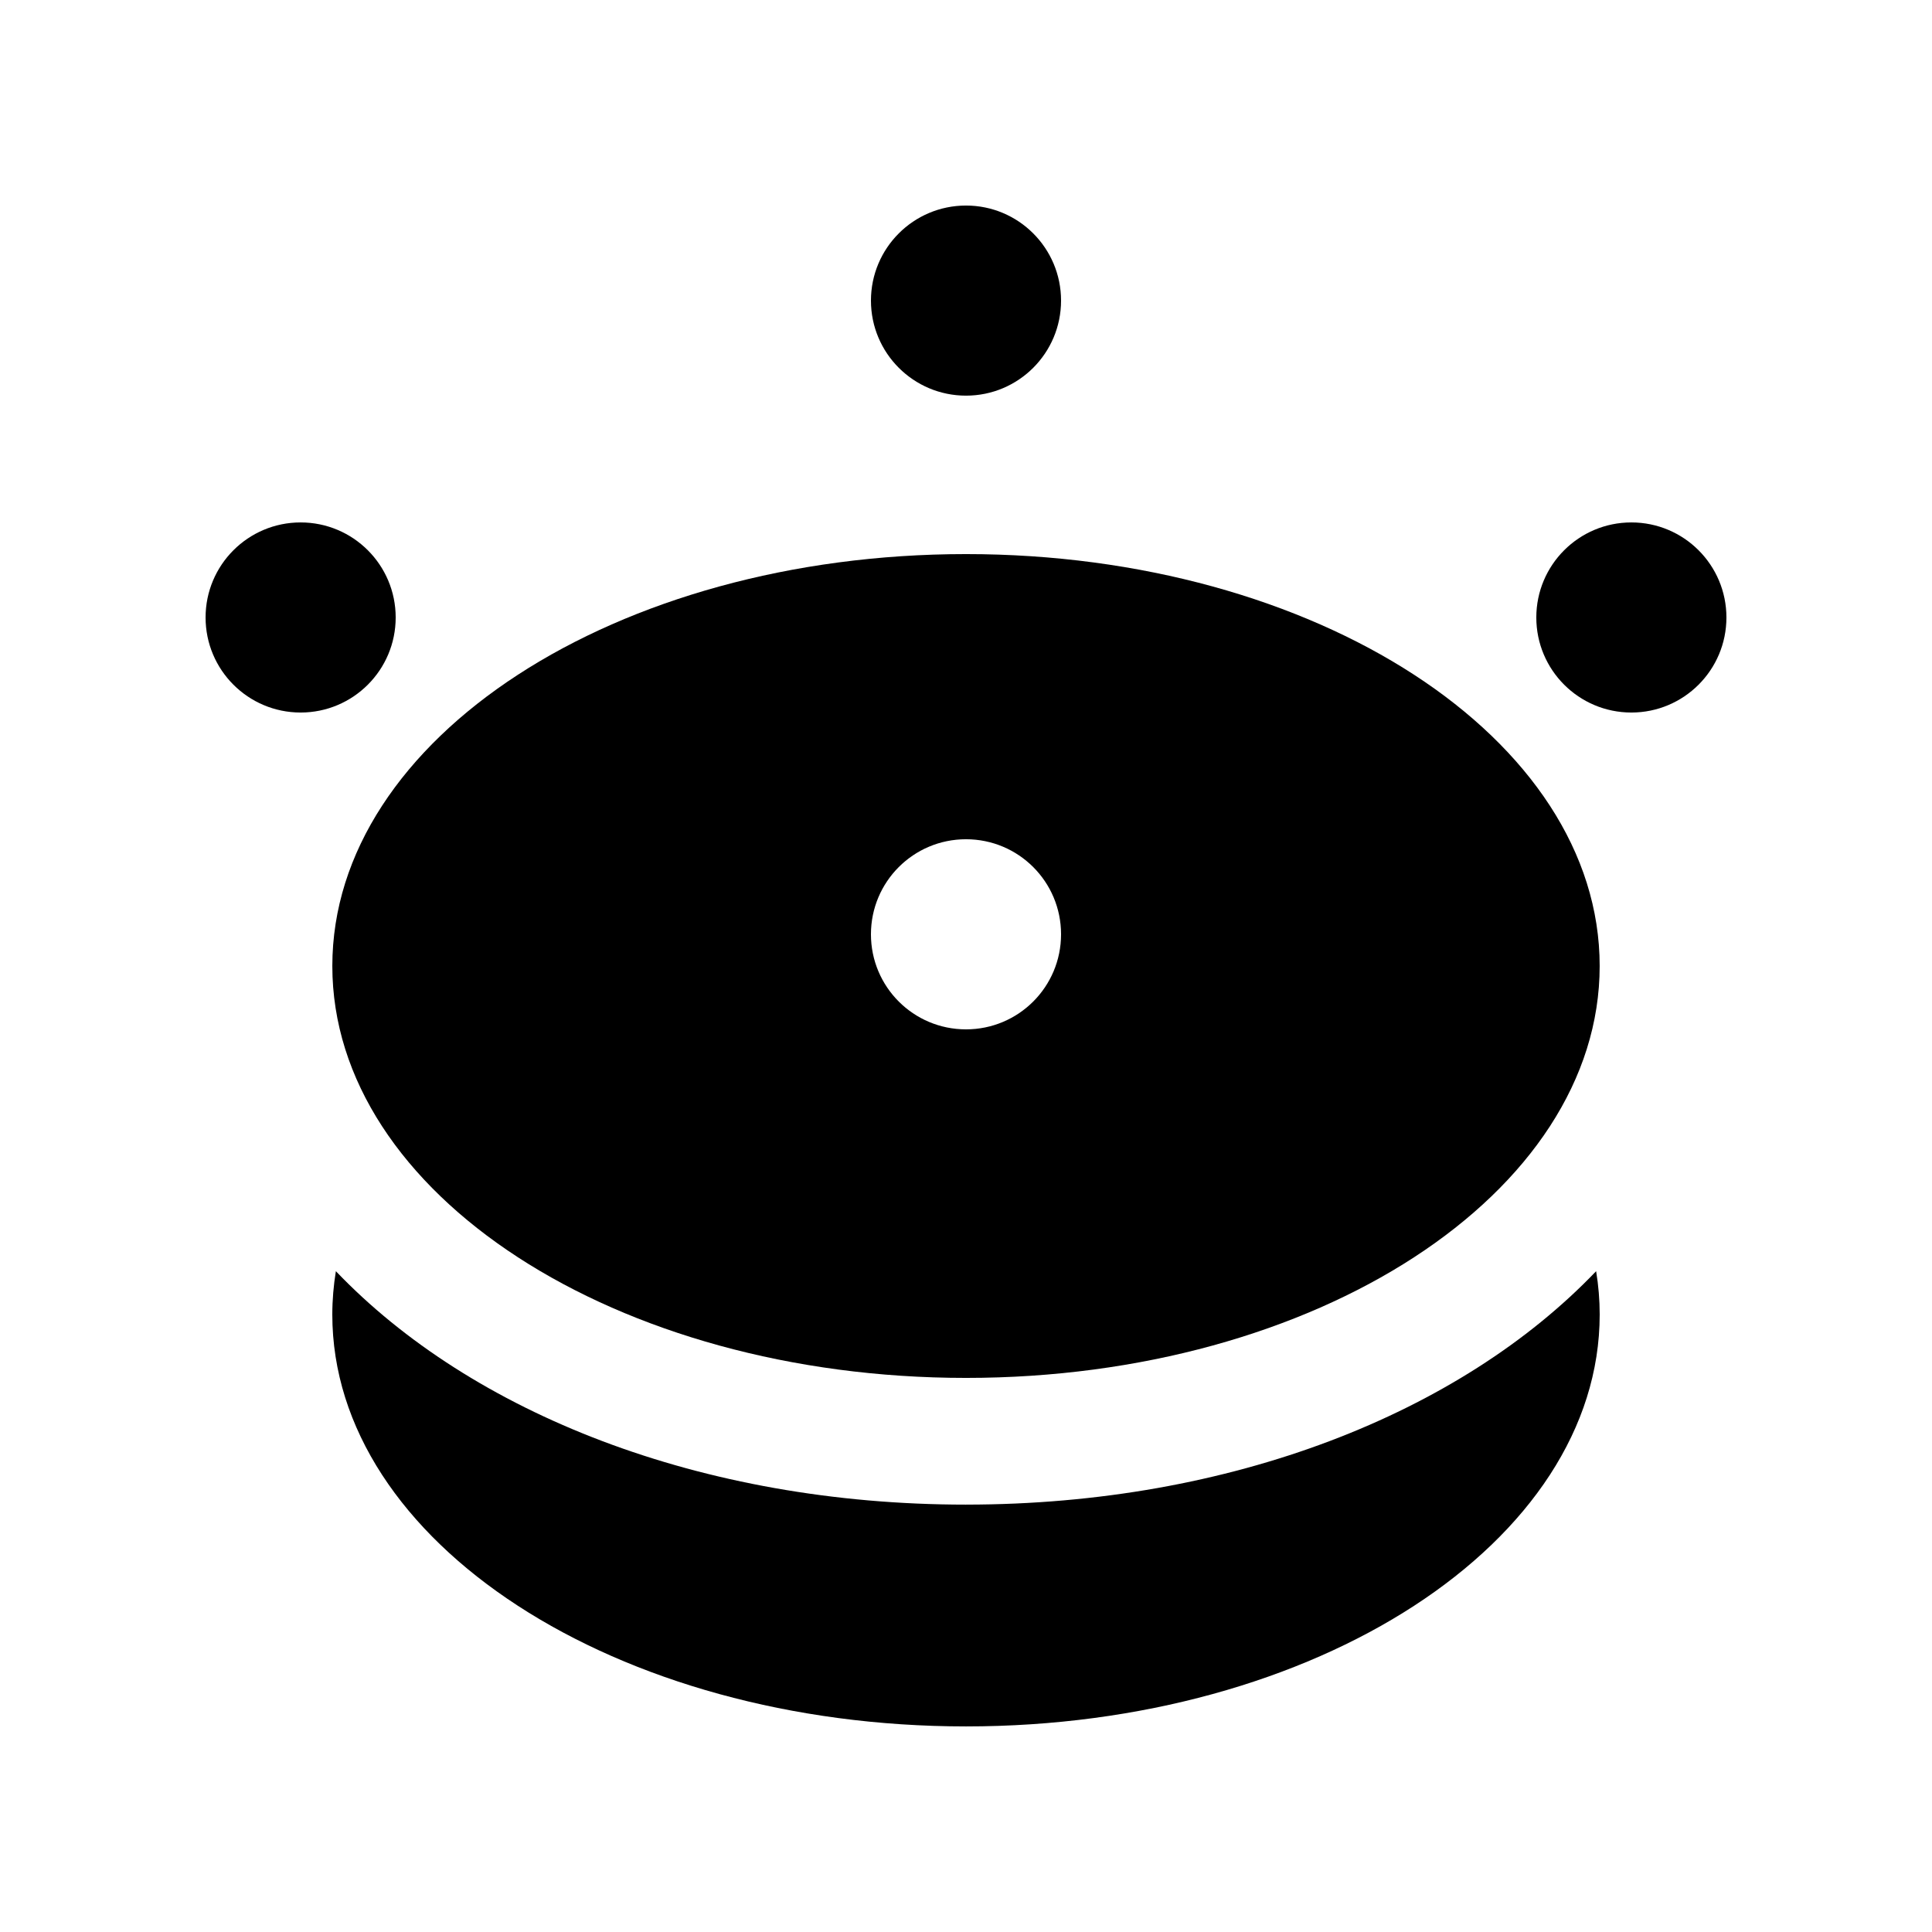
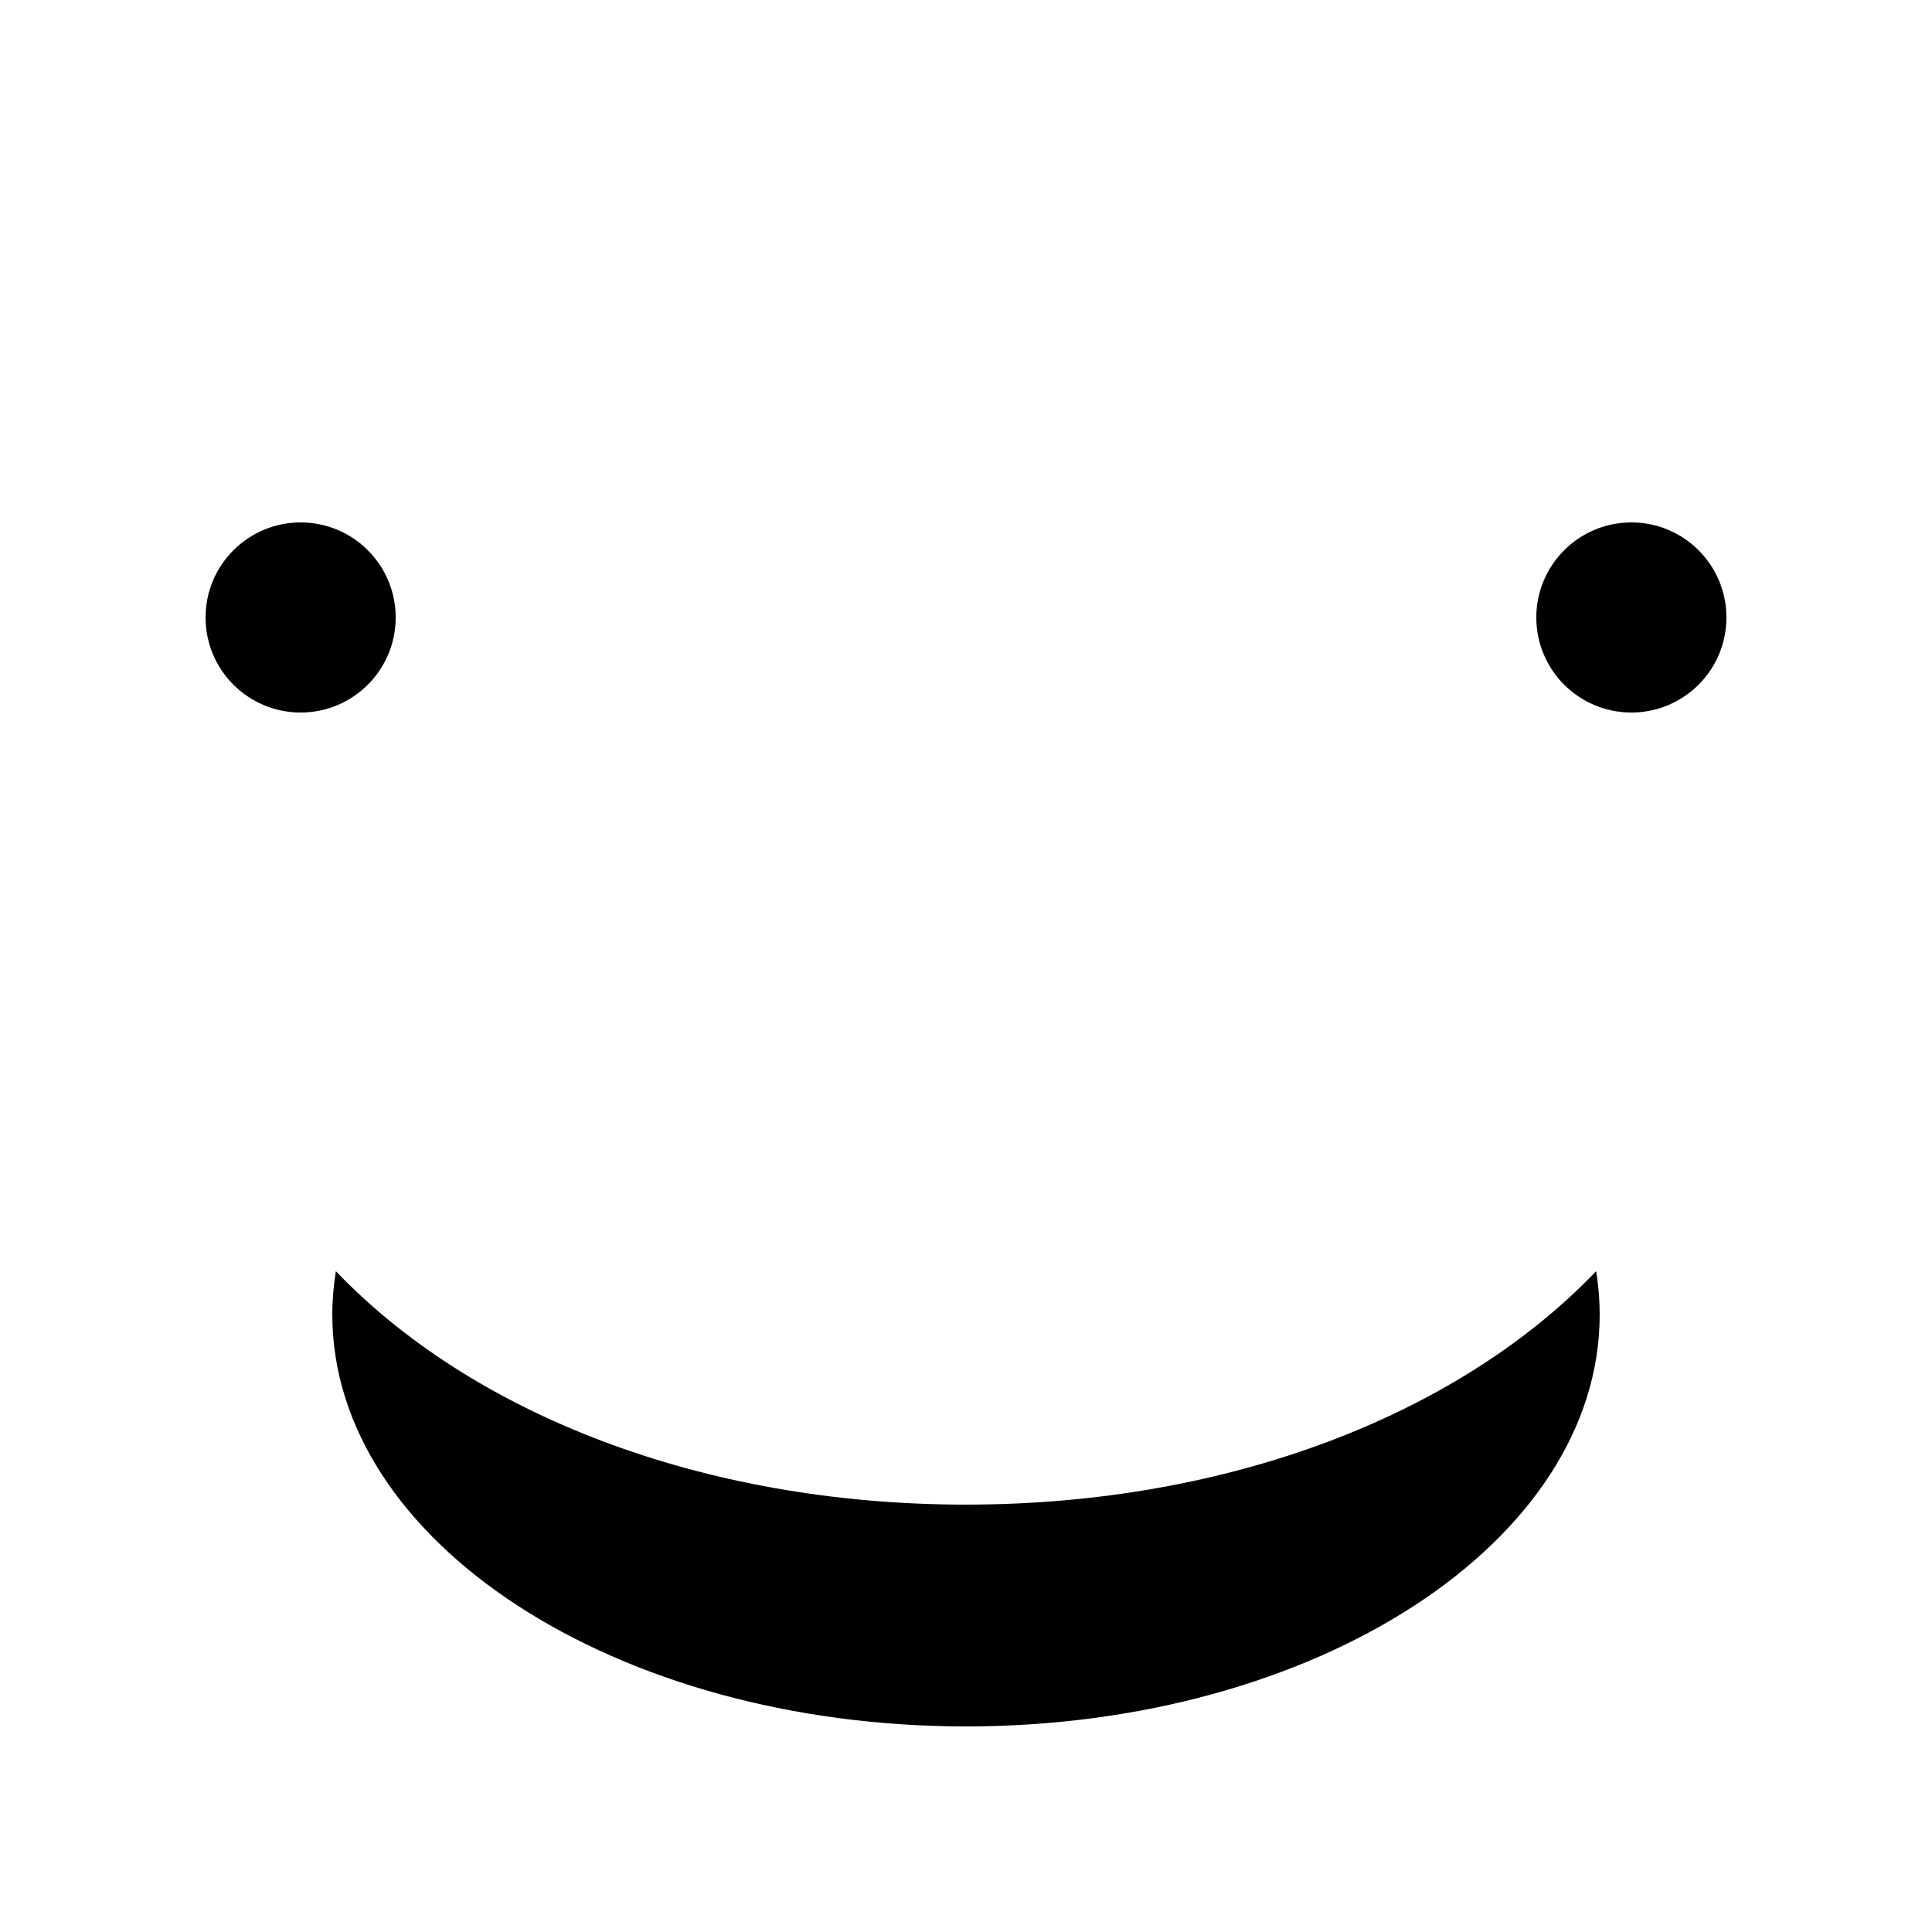
<svg xmlns="http://www.w3.org/2000/svg" fill="#000000" width="800px" height="800px" version="1.1" viewBox="144 144 512 512">
  <g>
    <path d="m248.86 307.64c0 13.91-11.277 25.188-25.191 25.188-13.91 0-25.188-11.277-25.188-25.188 0-13.914 11.277-25.191 25.188-25.191 13.914 0 25.191 11.277 25.191 25.191" />
    <path d="m601.52 307.64c0 13.91-11.277 25.188-25.191 25.188-13.914 0-25.191-11.277-25.191-25.188 0-13.914 11.277-25.191 25.191-25.191 13.914 0 25.191 11.277 25.191 25.191" />
-     <path d="m425.19 223.66c0 13.914-11.277 25.191-25.188 25.191-13.914 0-25.191-11.277-25.191-25.191 0-13.91 11.277-25.188 25.191-25.188 13.91 0 25.188 11.277 25.188 25.188" />
-     <path d="m400 290.84c-92.75 0-167.93 48.871-167.93 109.16 0 60.305 75.188 109.16 167.93 109.16 92.742 0 167.93-48.855 167.93-109.16 0-60.289-75.195-109.16-167.93-109.16zm0 125.95c-13.926 0-25.191-11.262-25.191-25.191 0-13.926 11.266-25.191 25.191-25.191s25.191 11.266 25.191 25.191c-0.004 13.934-11.27 25.191-25.191 25.191z" />
    <path d="m400 542.74c-70.281 0-131.06-24.27-166.99-61.859-0.609 3.773-0.945 7.594-0.945 11.477 0 60.309 75.184 109.16 167.94 109.16 92.742 0 167.93-48.855 167.93-109.16 0-3.883-0.324-7.703-0.945-11.477-35.934 37.586-96.719 61.855-166.99 61.855z" />
  </g>
</svg>